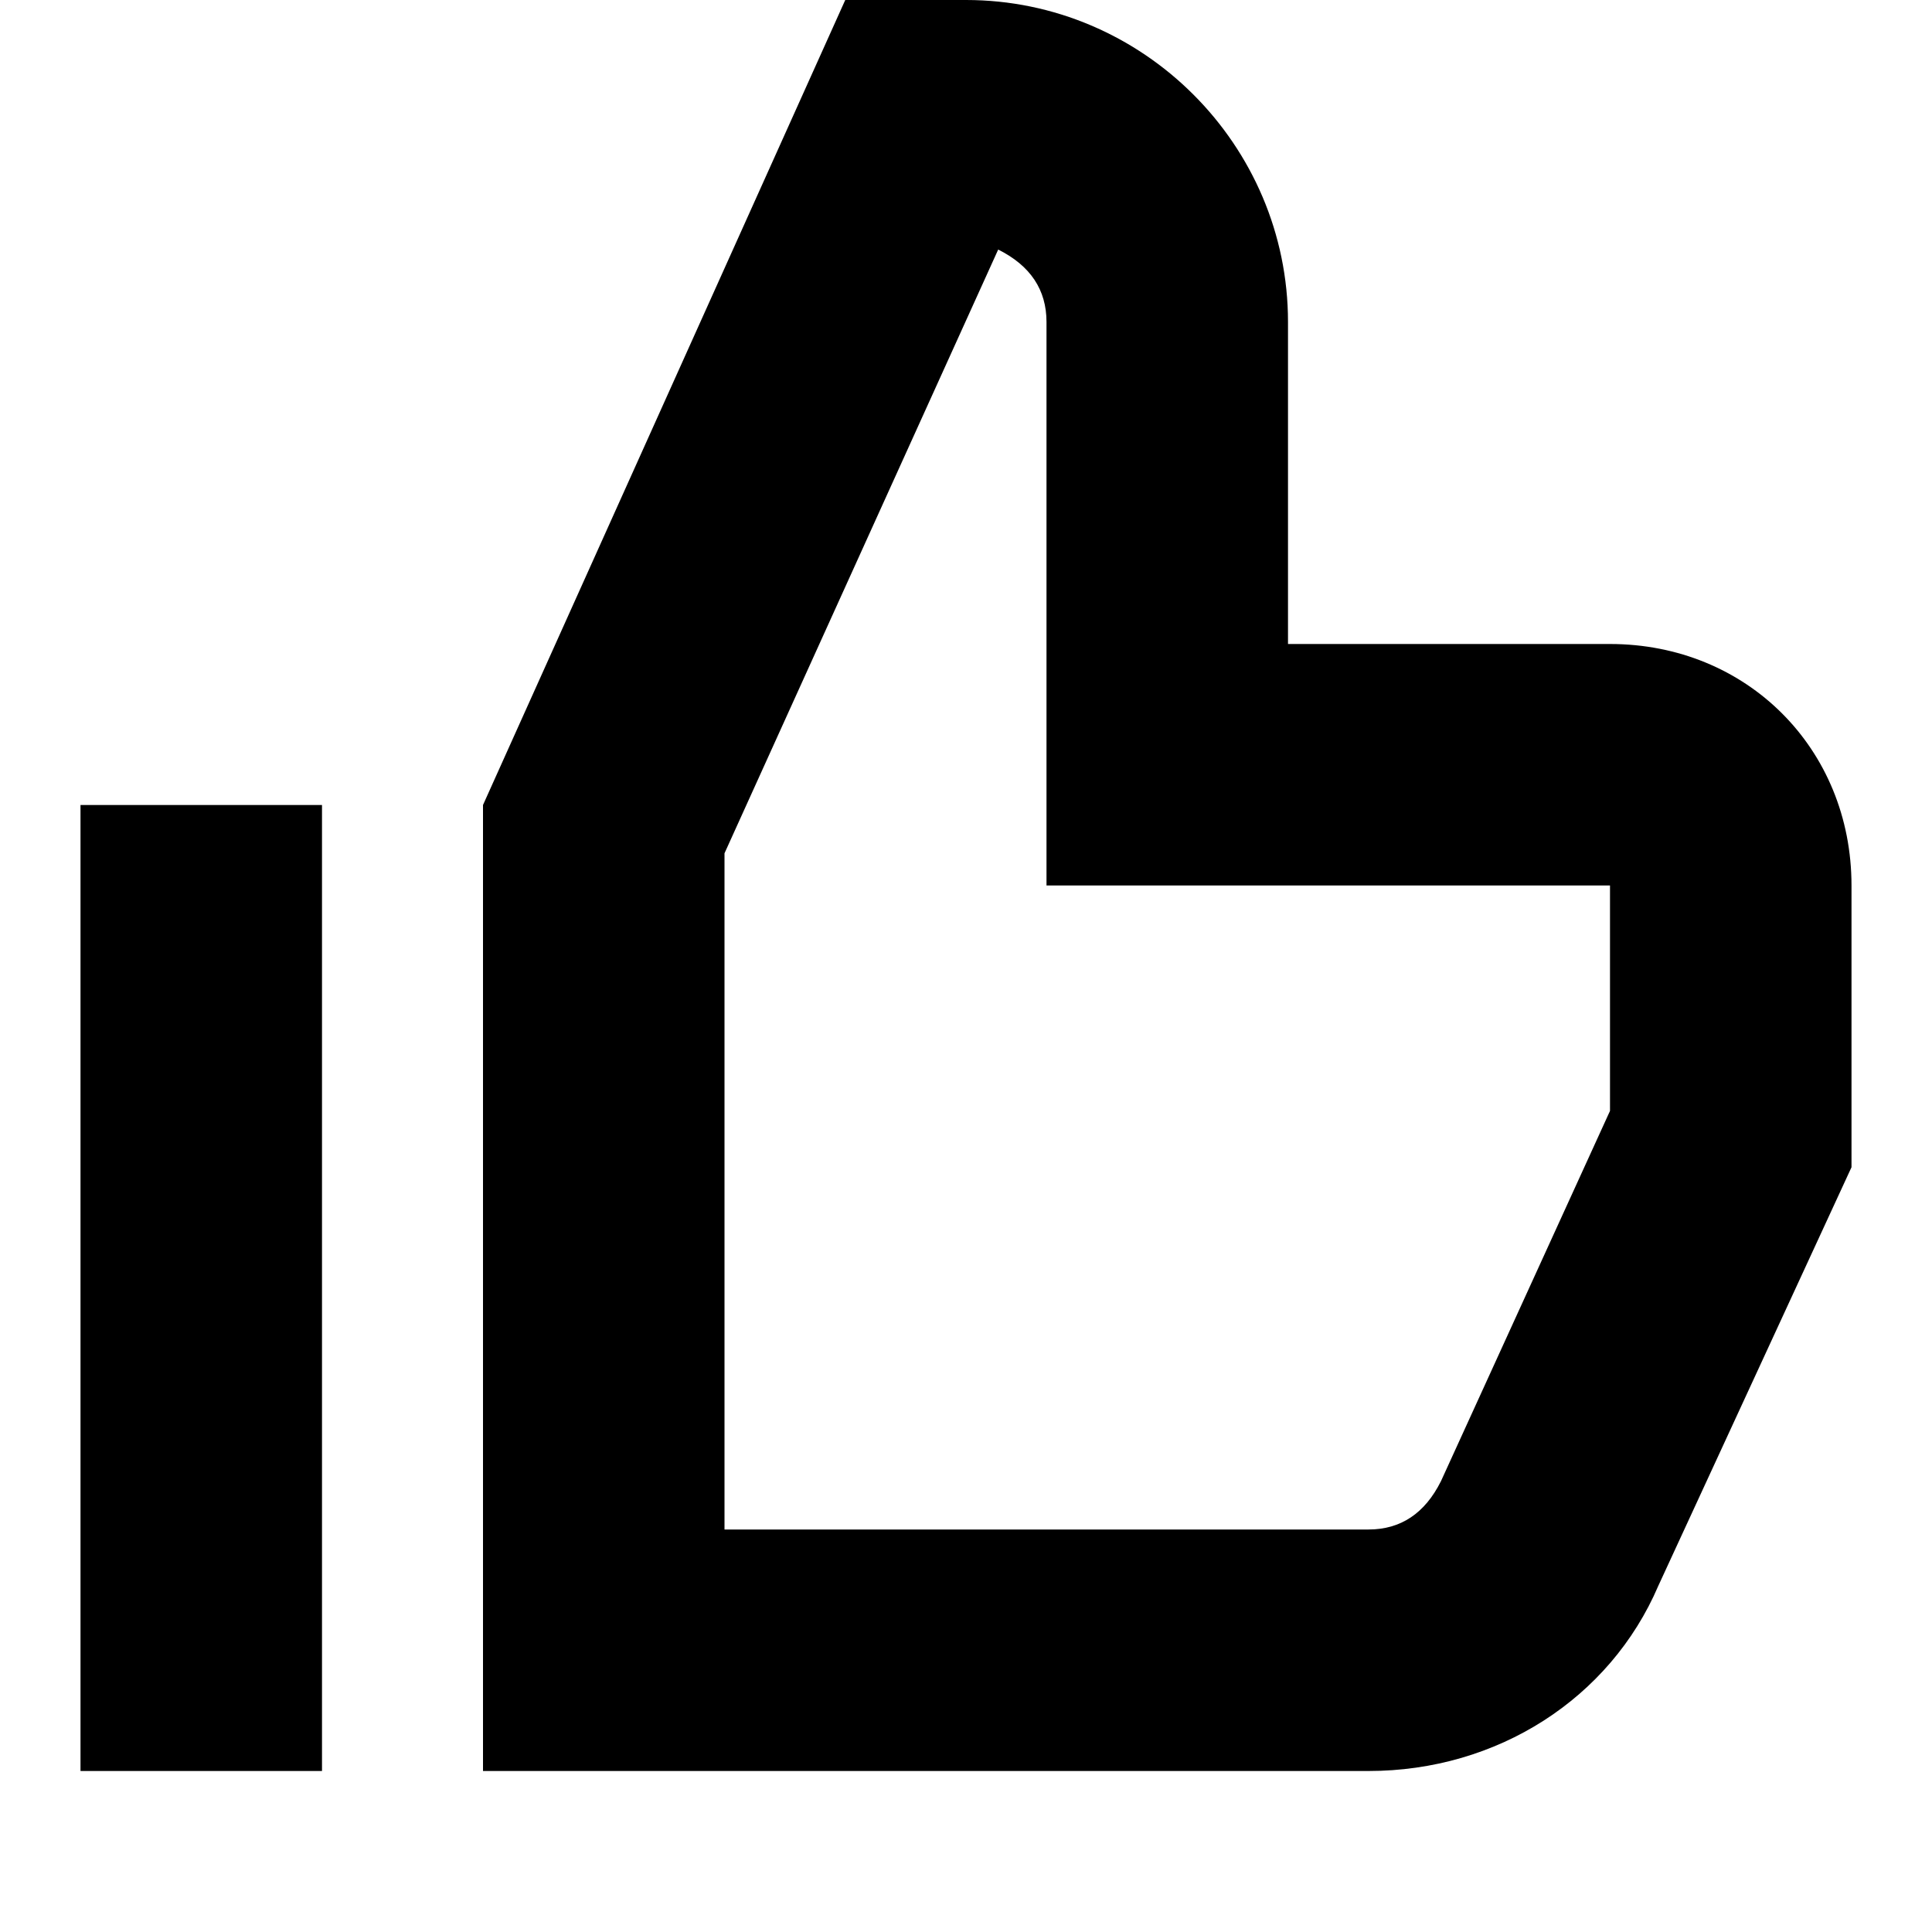
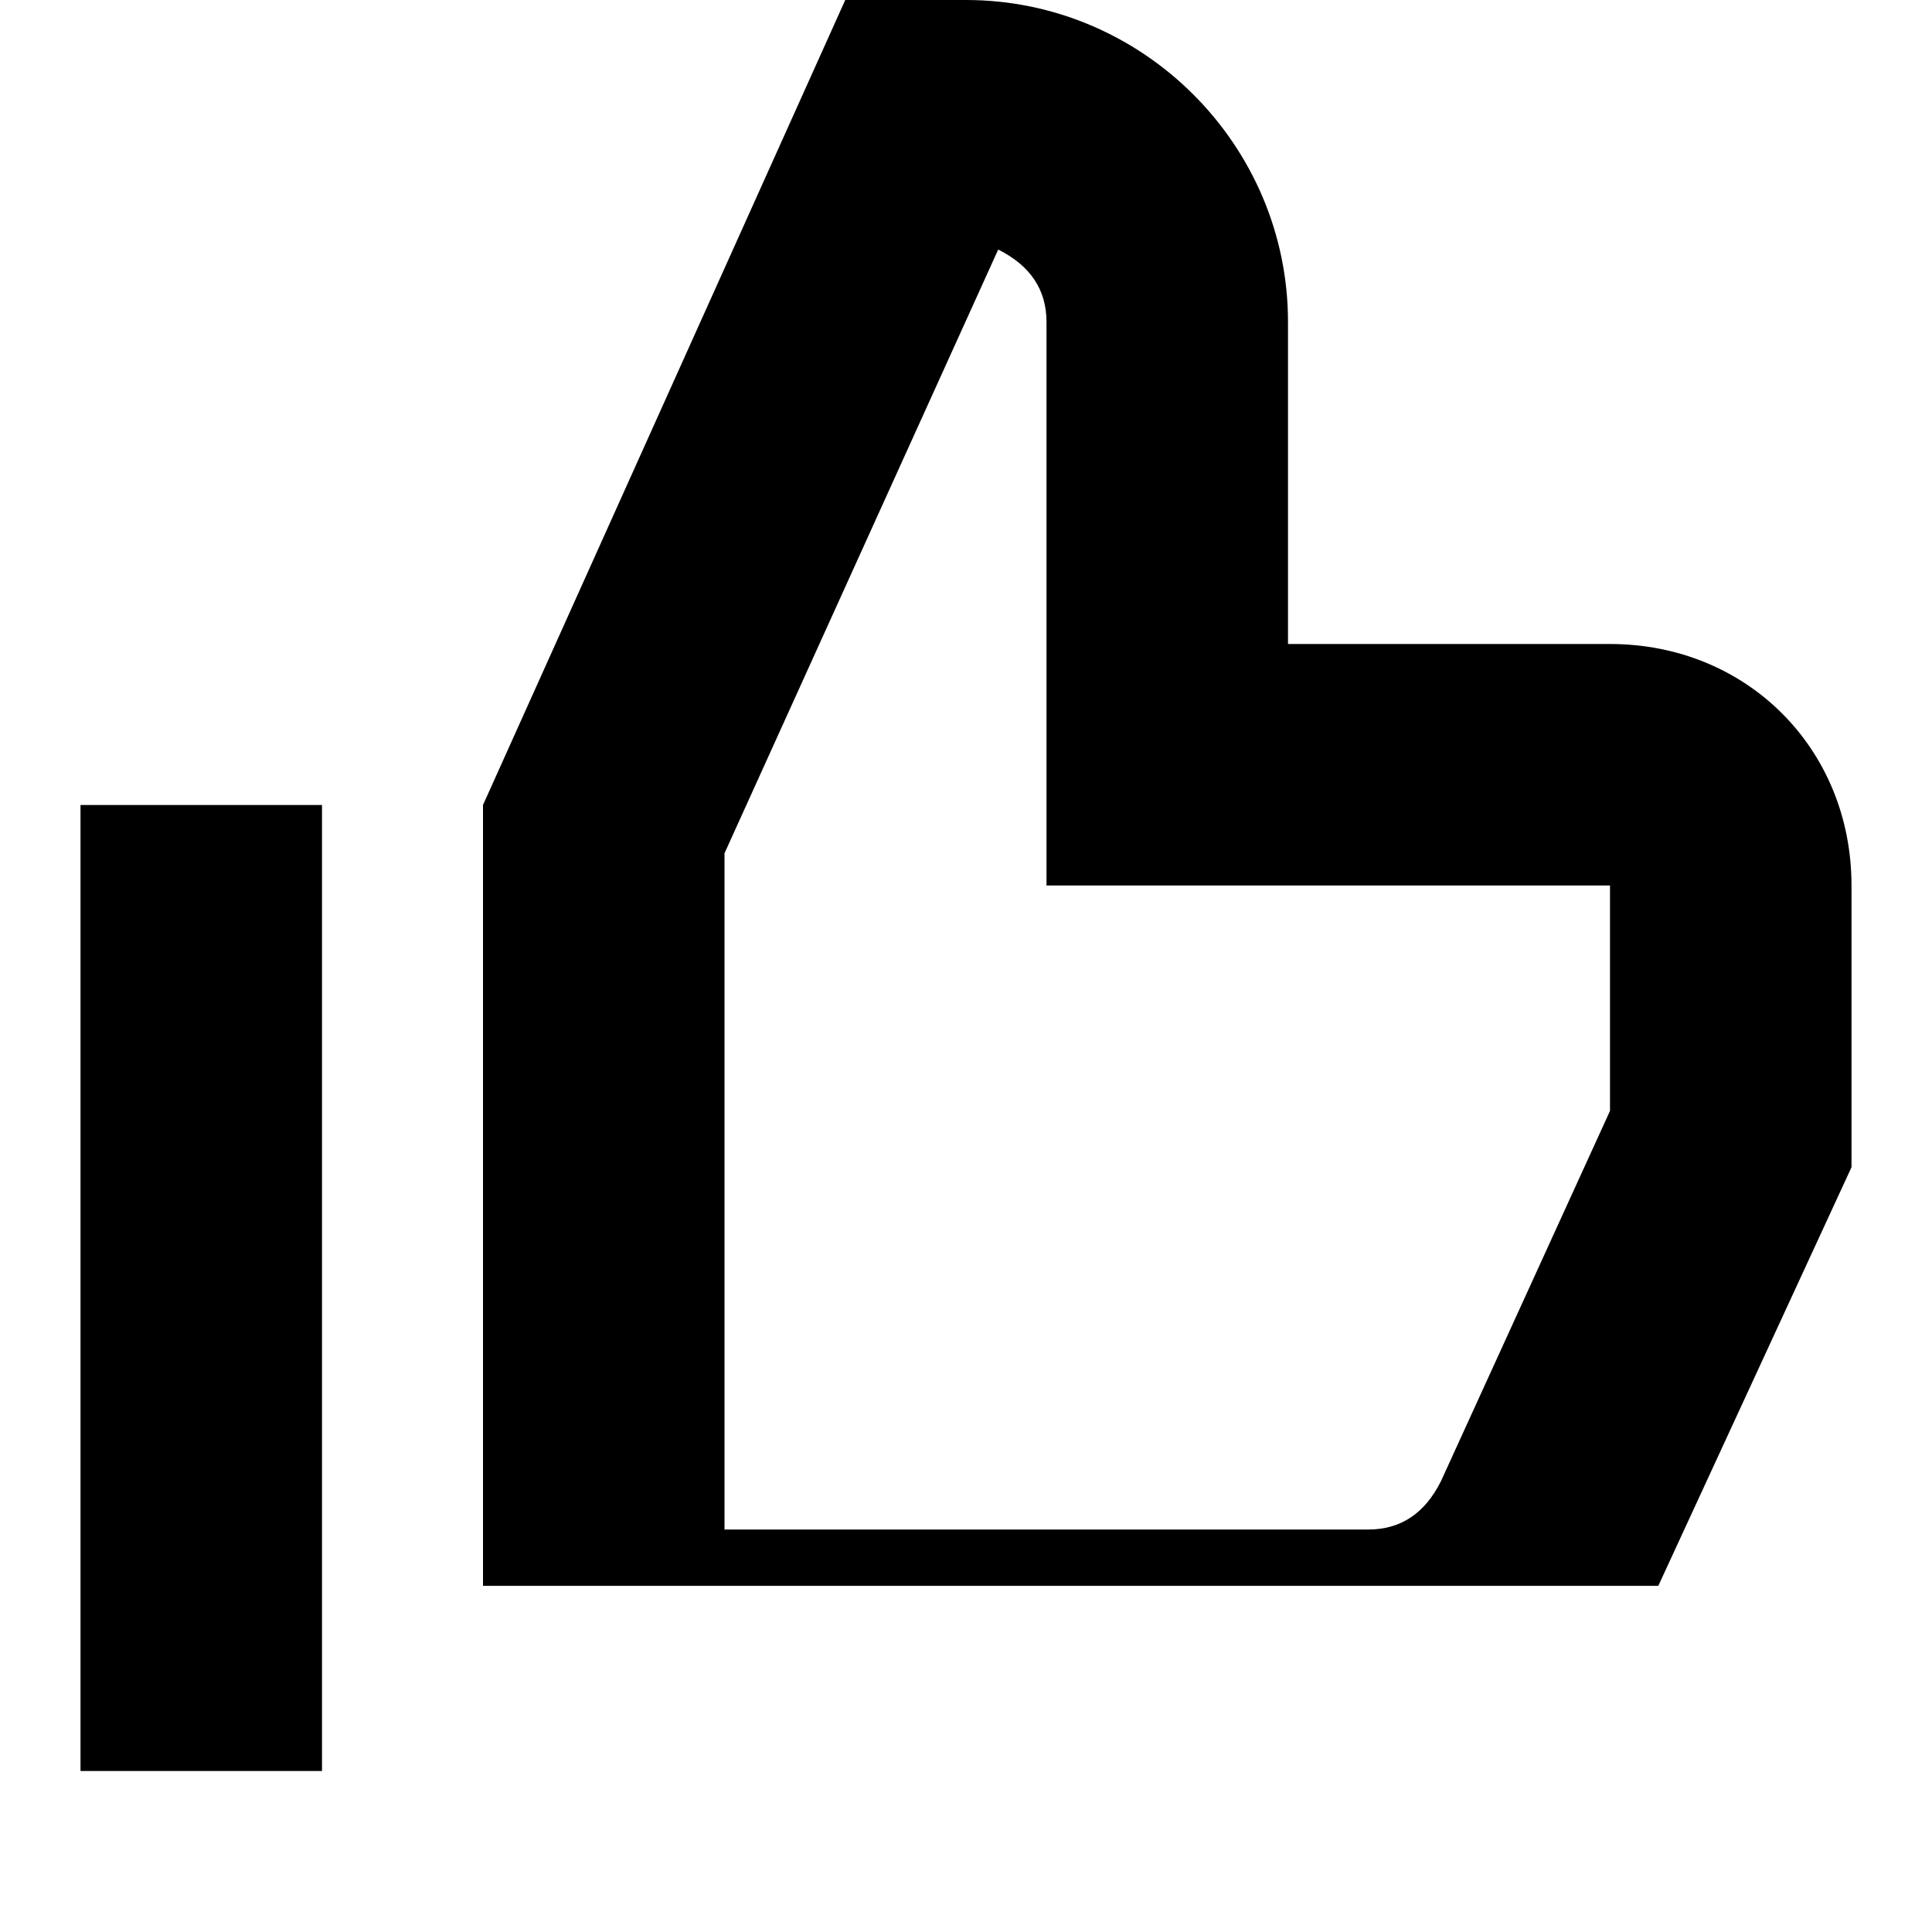
<svg xmlns="http://www.w3.org/2000/svg" width="24" height="24" viewBox="0 0 24 24" fill="none">
-   <path fill-rule="evenodd" clip-rule="evenodd" d="M13 4C13 3.6 12.8 3.3 12.4 3.1L9 10.6V19H17C17.4 19 17.7 18.8 17.9 18.4L20 13.8V11H13V8V4ZM10.5 0H12C14.2 0 16 1.8 16 4V8H20C21.7 8 23 9.3 23 11V14.5L20.6 19.7C20 21.1 18.6 22 17 22H6V10L10.5 0ZM1 10H4V22H1V10Z" fill="black" />
+   <path fill-rule="evenodd" clip-rule="evenodd" d="M13 4C13 3.6 12.8 3.3 12.4 3.1L9 10.6V19H17C17.4 19 17.7 18.8 17.9 18.4L20 13.8V11H13V8V4ZM10.5 0H12C14.2 0 16 1.8 16 4V8H20C21.7 8 23 9.3 23 11V14.5L20.6 19.7H6V10L10.5 0ZM1 10H4V22H1V10Z" fill="black" />
</svg>